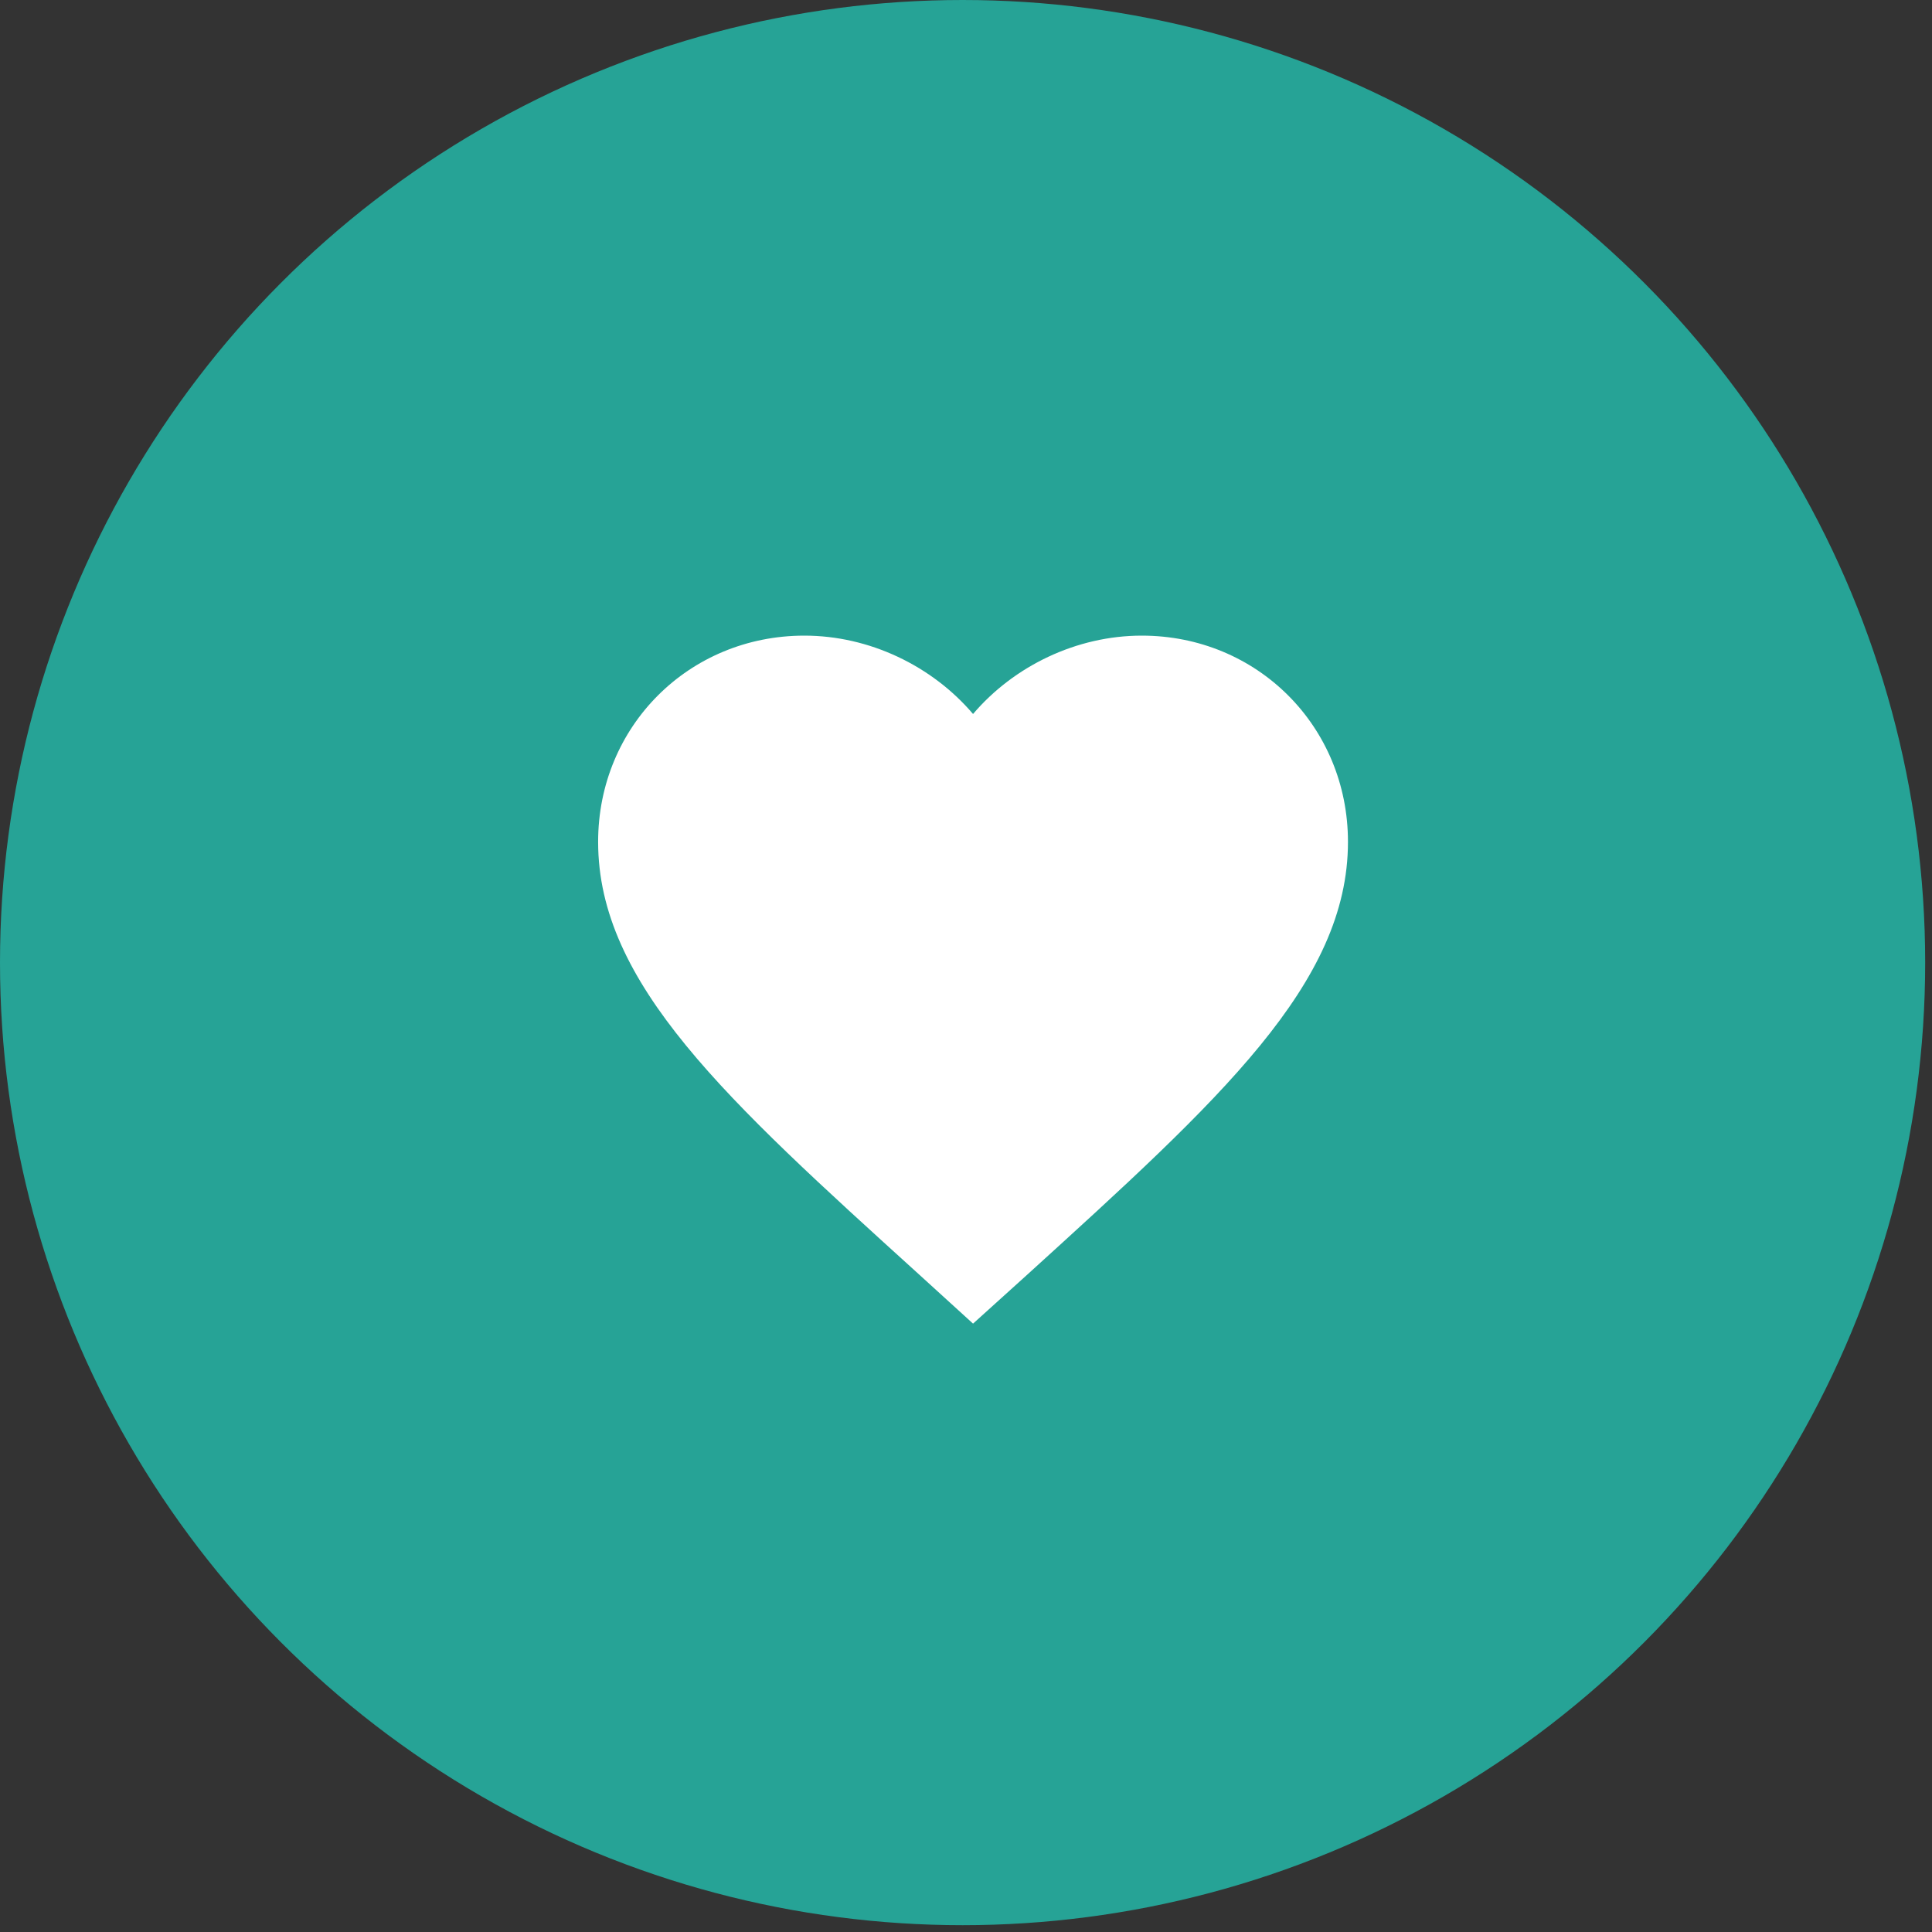
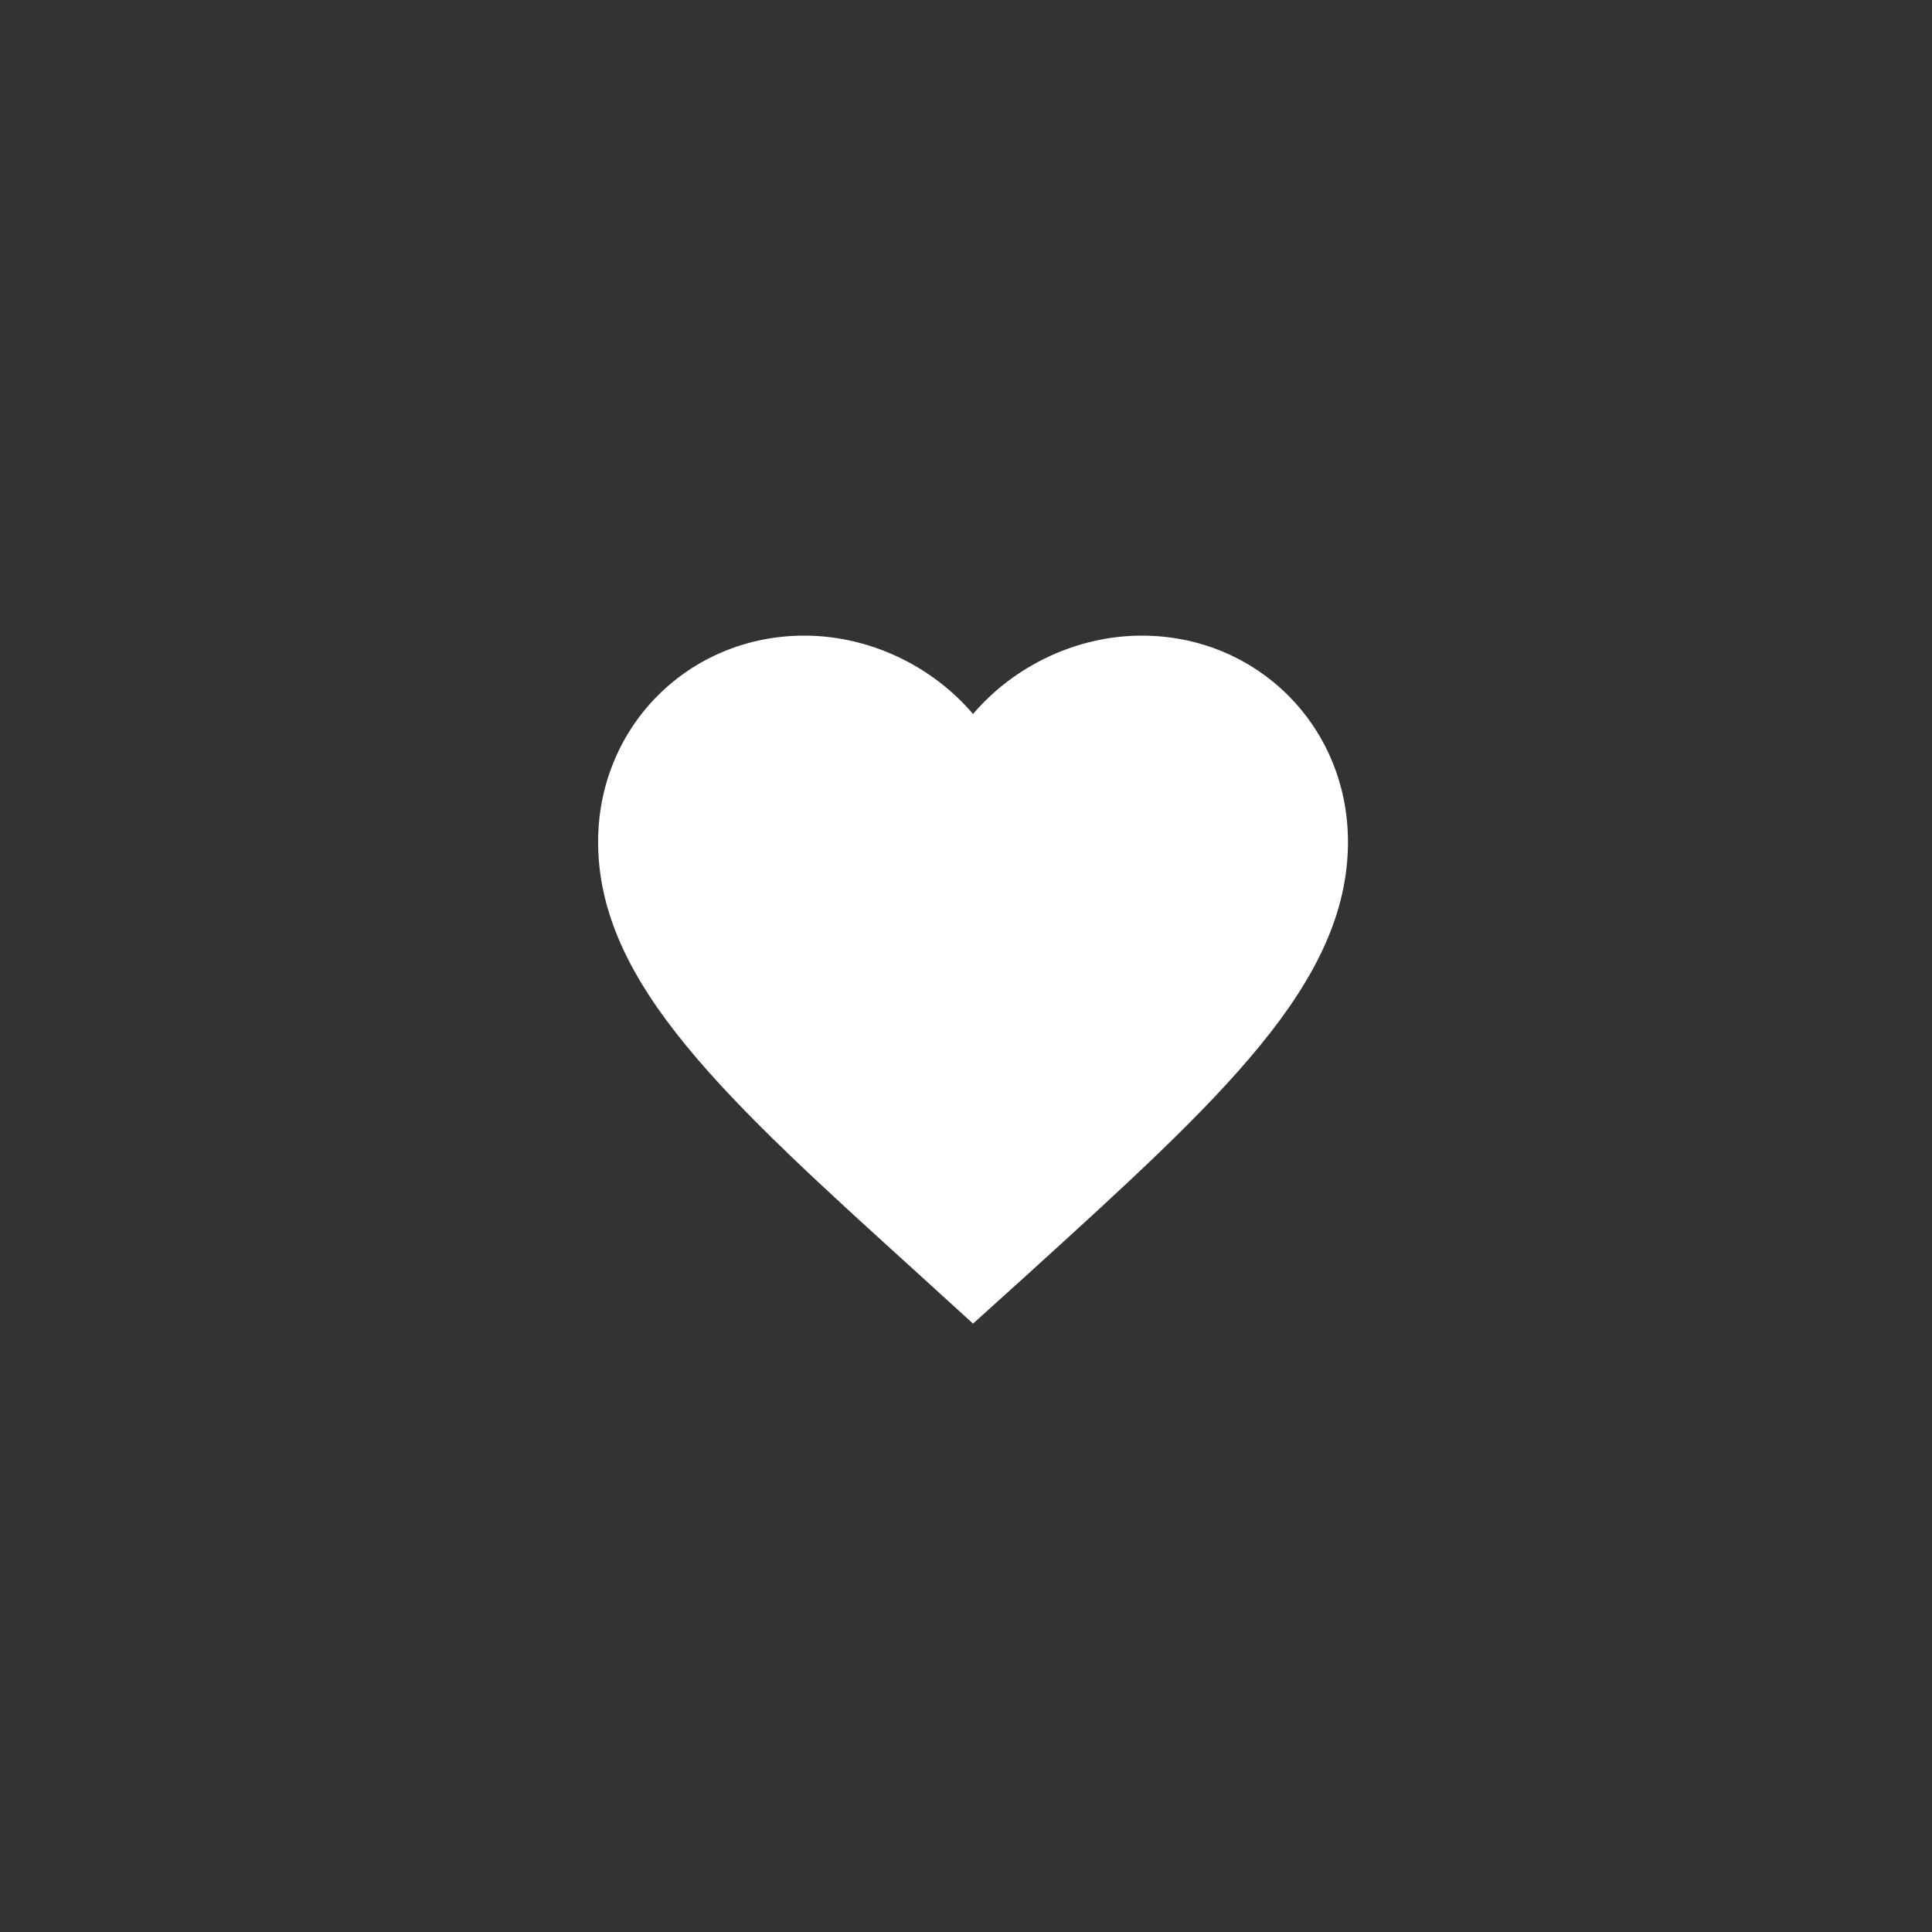
<svg xmlns="http://www.w3.org/2000/svg" width="68" height="68" viewBox="0 0 68 68" fill="none">
  <rect x="0" y="0" width="68" height="68" fill="#333333" stroke="none" />
-   <circle cx="33.88" cy="33.88" r="33.88" fill="#26A396" />
  <path d="M34.248 46.587L32.335 44.845C25.539 38.682 21.052 34.618 21.052 29.63C21.052 25.566 24.246 22.372 28.31 22.372C30.606 22.372 32.81 23.441 34.248 25.13C35.687 23.441 37.891 22.372 40.187 22.372C44.251 22.372 47.444 25.566 47.444 29.63C47.444 34.618 42.958 38.682 36.162 44.858L34.248 46.587Z" fill="white" />
</svg>